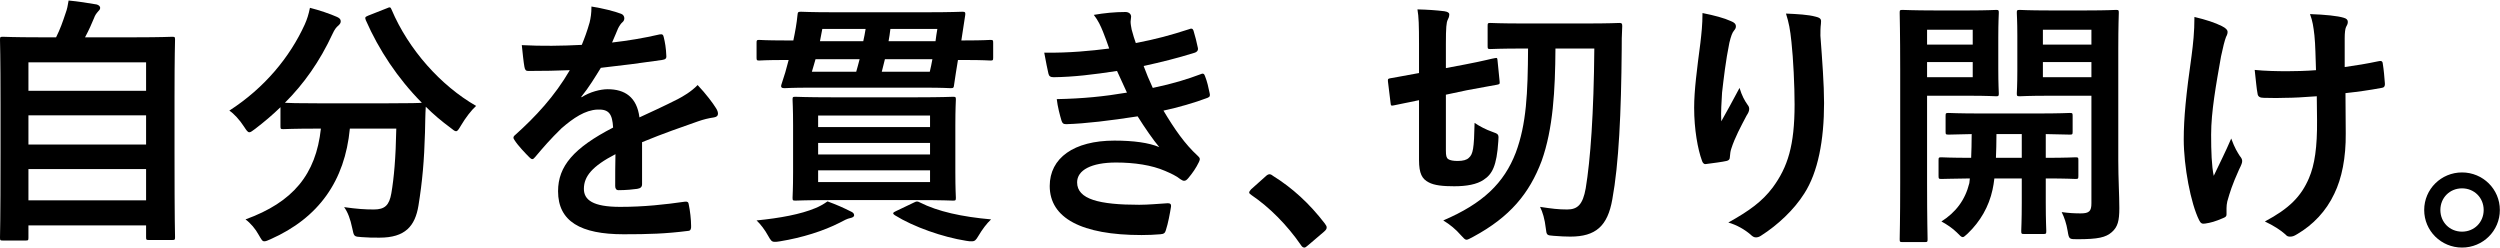
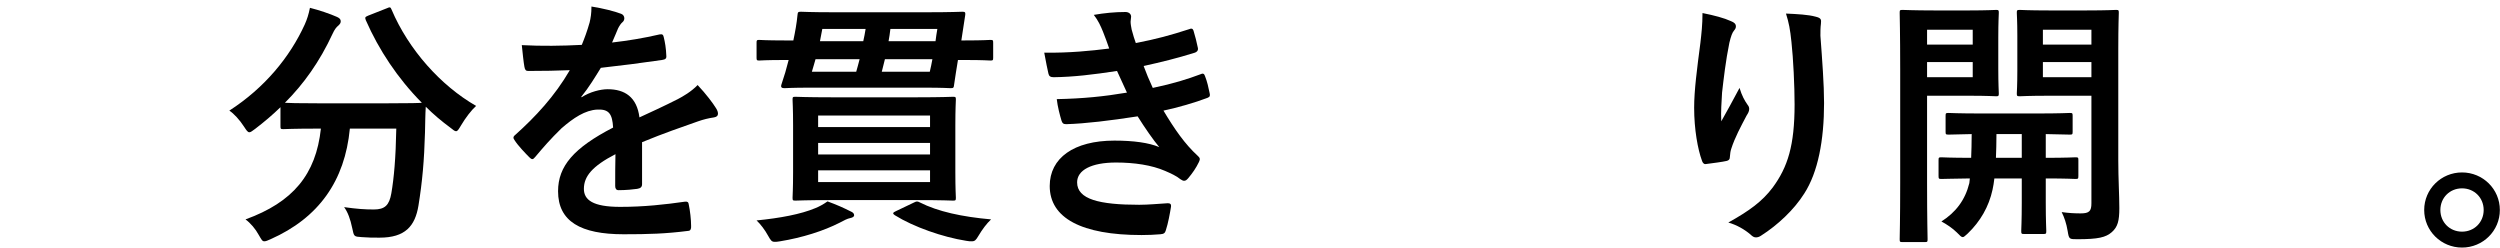
<svg xmlns="http://www.w3.org/2000/svg" width="1150" height="114" viewBox="0 0 1150 114" fill="none">
  <path d="M1132.53 79.32C1142.13 79.32 1149.93 87 1149.93 96.6C1149.93 106.2 1142.13 113.88 1132.53 113.88C1122.93 113.88 1115.13 106.2 1115.13 96.6C1115.13 87 1122.93 79.32 1132.53 79.32ZM1132.53 86.64C1126.89 86.64 1122.57 90.96 1122.57 96.6C1122.57 102.24 1126.89 106.56 1132.53 106.56C1138.17 106.56 1142.49 102.24 1142.49 96.6C1142.49 90.96 1138.17 86.64 1132.53 86.64Z" fill="black" />
-   <path d="M1065.84 55.2L1065.72 44.28C1059.36 44.76 1054.8 45 1051.32 45C1048.8 45.12 1045.68 45.12 1041.24 45C1039.56 45 1038.6 44.4 1038.48 43.08C1038 40.68 1037.76 37.44 1037.16 32.16C1041.6 32.64 1047.6 32.76 1052.04 32.76C1055.4 32.76 1061.04 32.64 1065.36 32.28C1065.12 26.28 1065.12 20.88 1064.64 16.32C1064.16 12.12 1063.8 9.72 1062.6 6.48C1069.68 6.72 1075.32 7.32 1078.08 8.16C1079.4 8.52 1080 9.12 1080 10.08C1080 10.92 1079.64 11.64 1079.16 12.48C1078.8 13.2 1078.56 15.12 1078.56 17.52V30.84C1083.72 30.12 1088.88 29.28 1093.92 28.2C1095.36 27.84 1095.96 28.08 1096.08 29.28C1096.56 32.28 1096.8 35.16 1097.04 38.28C1097.16 39.84 1096.56 40.32 1095.48 40.44C1089.72 41.52 1084.44 42.24 1078.92 42.84L1079.04 61.32C1079.16 72.48 1077.24 82.08 1073.76 89.16C1070.04 97.08 1064.04 103.44 1056.6 107.76C1055.28 108.6 1054.44 108.84 1053.6 108.84C1052.64 108.84 1052.16 108.84 1051.2 107.76C1049.04 105.84 1045.92 103.8 1041.84 101.88C1053.12 95.88 1058.52 90.36 1062.12 81.96C1064.76 75.84 1065.96 67.68 1065.84 55.2ZM1024.2 95.76V98.64C1024.2 99.48 1023.84 99.84 1022.64 100.32C1019.04 101.88 1016.88 102.48 1014.36 102.84C1012.92 103.08 1012.32 102.72 1011.6 101.28C1007.76 93.6 1004.52 76.56 1004.52 64.08C1004.52 54.36 1005.6 43.32 1008.12 25.68C1008.84 20.16 1009.44 14.76 1009.44 7.8C1014.96 9.12 1018.92 10.44 1022.04 12C1023.96 12.96 1024.68 13.8 1024.68 14.64C1024.68 15.12 1024.68 15.72 1023.96 17.04C1023.36 18.6 1022.52 21.84 1021.68 25.92C1019.4 38.88 1017.12 51.36 1017.12 61.92C1017.12 69.6 1017.36 76.44 1018.32 80.88C1021.32 74.52 1023.48 70.44 1026.36 63.72C1028.04 68.28 1029.12 69.84 1030.32 71.76C1031.04 72.6 1031.4 73.32 1031.4 74.04C1031.4 74.88 1031.16 75.6 1029.96 78C1026.72 85.2 1025.76 88.44 1024.56 92.64C1024.32 93.6 1024.2 94.92 1024.2 95.76Z" fill="black" />
  <path d="M974.412 22.32V73.8C974.412 82.2 974.892 89.88 974.892 95.76C974.892 101.52 974.172 104.4 971.412 106.8C968.652 109.2 965.172 110.04 955.572 110.04C951.852 110.04 951.732 110.04 951.132 106.32C950.532 102.72 949.572 99.96 948.372 97.56C951.732 98.04 954.492 98.16 957.132 98.16C961.092 98.16 962.052 97.08 962.052 93.48V44.04H942.372C933.012 44.04 929.892 44.28 929.172 44.28C927.852 44.28 927.732 44.16 927.732 42.96C927.732 42.24 927.972 39.6 927.972 32.52V16.44C927.972 9.48 927.732 6.72 927.732 5.88C927.732 4.68 927.852 4.56 929.172 4.56C929.892 4.56 933.012 4.8 942.372 4.8H960.012C969.372 4.8 972.612 4.56 973.332 4.56C974.532 4.56 974.652 4.68 974.652 5.88C974.652 6.72 974.412 11.76 974.412 22.32ZM962.052 35.52V28.56H939.732V35.52H962.052ZM962.052 13.68H939.732V20.52H962.052V13.68ZM889.452 4.8H906.132C914.052 4.8 917.532 4.56 918.252 4.56C919.332 4.56 919.452 4.68 919.452 5.88C919.452 6.72 919.212 10.08 919.212 17.4V31.56C919.212 38.88 919.452 42.24 919.452 42.96C919.452 44.16 919.332 44.28 918.252 44.28C917.532 44.28 914.052 44.04 906.132 44.04H886.452V84.12C886.452 100.92 886.692 109.2 886.692 110.04C886.692 111.24 886.572 111.36 885.372 111.36H875.172C873.972 111.36 873.852 111.24 873.852 110.04C873.852 109.2 874.092 100.92 874.092 84.12V32.04C874.092 15.24 873.852 6.72 873.852 5.88C873.852 4.68 873.972 4.56 875.172 4.56C876.012 4.56 880.572 4.8 889.452 4.8ZM907.452 35.52V28.56H886.452V35.52H907.452ZM907.452 13.68H886.452V20.52H907.452V13.68ZM930.012 82.08H917.412C917.172 84 916.932 85.68 916.572 87.24C914.892 95.04 910.932 101.88 905.172 107.4C903.972 108.48 903.372 109.08 902.892 109.08C902.172 109.08 901.572 108.36 900.132 106.92C898.212 105 895.332 103.08 893.052 101.88C899.652 97.68 903.972 92.04 905.892 84.24L906.132 82.08C897.012 82.2 893.652 82.32 893.052 82.32C891.852 82.32 891.732 82.2 891.732 80.88V73.68C891.732 72.48 891.852 72.36 893.052 72.36C893.652 72.36 897.132 72.6 906.732 72.6C906.852 69.6 906.972 65.88 906.972 61.68C899.772 61.8 897.012 61.92 896.412 61.92C895.092 61.92 894.972 61.8 894.972 60.6V53.28C894.972 52.08 895.092 51.96 896.412 51.96C897.132 51.96 900.732 52.2 911.412 52.2H937.092C947.772 52.2 951.372 51.96 952.092 51.96C953.292 51.96 953.412 52.08 953.412 53.28V60.6C953.412 61.8 953.292 61.92 952.092 61.92C951.492 61.92 948.492 61.8 941.052 61.68V72.6C950.532 72.6 954.132 72.36 954.732 72.36C955.932 72.36 956.052 72.48 956.052 73.68V80.88C956.052 82.2 955.932 82.32 954.732 82.32C954.132 82.32 950.532 82.08 941.052 82.08V93.24C941.052 101.52 941.292 105.48 941.292 106.2C941.292 107.52 941.172 107.64 939.972 107.64H931.092C929.892 107.64 929.772 107.52 929.772 106.2C929.772 105.48 930.012 101.52 930.012 93.24V82.08ZM918.132 72.6H930.012V61.68H918.372C918.372 65.76 918.252 69.48 918.132 72.6Z" fill="black" />
  <path d="M783.149 6C788.549 7.08 793.109 8.28 796.229 9.72C797.789 10.32 798.509 11.04 798.509 12.12C798.509 12.84 798.269 13.32 797.669 14.04C796.829 15 796.229 16.68 795.509 19.68C793.829 27.84 792.869 36.36 792.149 42.6C791.909 46.92 791.549 51.48 791.789 55.8C794.429 51.12 796.949 46.56 800.189 40.44C801.269 44.04 802.469 46.2 803.909 48.24C804.509 48.96 804.629 49.56 804.629 50.16C804.629 51.12 804.149 52.08 803.429 53.16C800.789 58.2 798.029 63.24 796.349 68.52C795.989 69.6 795.869 70.68 795.749 72.12C795.749 73.32 795.269 73.8 794.189 74.04C792.749 74.4 787.589 75.12 784.589 75.48C783.749 75.6 783.149 74.76 782.909 73.92C780.989 68.76 779.309 59.52 779.309 49.56C779.309 41.52 780.629 31.68 782.189 19.68C782.669 15.48 783.149 11.4 783.149 6ZM821.549 6.24C826.829 6.48 831.749 6.72 835.229 7.68C837.629 8.28 837.869 8.88 837.629 10.92C837.389 12.6 837.389 14.76 837.389 16.44C838.229 27.84 839.069 38.76 839.069 47.4C839.069 64.44 836.309 79.2 829.949 89.04C825.269 96.48 817.709 103.56 810.149 108.36C809.309 108.96 808.469 109.2 807.749 109.2C806.909 109.2 806.189 108.84 805.229 107.88C802.589 105.6 798.869 103.44 795.029 102.36C804.749 96.96 810.629 92.64 815.429 86.28C822.389 76.8 825.509 66.96 825.509 48C825.509 39.48 824.909 27 824.069 19.32C823.469 13.44 822.869 10.44 821.549 6.24Z" fill="black" />
-   <path d="M733.387 22.32H715.507C715.387 41.52 714.427 59.28 709.147 74.04C703.507 89.04 694.507 99.84 677.827 108.84C676.147 109.68 675.307 110.28 674.587 110.28C673.867 110.28 673.267 109.56 671.947 108.12C669.667 105.48 667.027 103.32 663.907 101.4C682.147 93.6 691.867 84.24 697.267 70.2C702.187 57 702.787 42.84 702.907 22.32H700.987C689.947 22.32 686.347 22.56 685.627 22.56C684.427 22.56 684.307 22.44 684.307 21.24V11.88C684.307 10.68 684.427 10.56 685.627 10.56C686.347 10.56 689.947 10.8 700.987 10.8H729.427C740.467 10.8 744.187 10.56 744.907 10.56C745.987 10.56 746.227 10.8 746.227 12C745.987 15.96 745.987 19.44 745.987 22.68C745.747 51.96 744.667 75.36 741.667 91.68C739.507 104.04 733.987 108.84 722.347 108.84C720.067 108.84 717.787 108.72 714.667 108.48C711.547 108.24 711.427 108.24 711.067 105C710.587 100.8 709.627 97.56 708.427 95.16C713.947 96 716.827 96.36 720.907 96.36C725.707 96.36 728.107 94.08 729.427 86.64C731.587 73.68 733.147 52.08 733.387 22.32ZM665.107 43.56V69.24C665.107 71.64 665.347 72.6 666.187 73.2C667.027 73.8 668.707 74.04 670.507 74.04C673.027 74.04 674.707 73.56 675.667 72.6C677.587 70.92 678.067 68.4 678.307 56.52C680.587 58.08 683.587 59.64 686.347 60.6C689.467 61.68 689.467 61.8 689.227 64.92C688.507 76.44 686.347 80.16 682.507 82.68C679.387 84.84 674.587 85.68 668.947 85.68C663.907 85.68 659.827 85.32 657.187 83.88C654.187 82.32 652.747 79.92 652.747 73.56V46.08L641.107 48.48C639.907 48.72 639.787 48.6 639.667 47.4L638.467 37.56C638.347 36.24 638.467 36.24 639.547 36C640.747 35.76 643.867 35.28 652.747 33.6V20.16C652.747 11.76 652.627 7.68 652.027 4.32C656.707 4.44 660.427 4.68 664.387 5.16C665.947 5.4 666.667 5.88 666.667 6.6C666.667 7.68 666.307 8.4 665.947 9.12C665.347 10.32 665.107 12.6 665.107 20.16V31.32L673.987 29.64C683.347 27.84 686.467 26.88 687.547 26.76C688.747 26.52 688.747 26.64 688.867 27.84L689.827 37.44C689.947 38.64 689.827 38.76 688.507 39C687.427 39.24 684.187 39.72 674.707 41.52L665.107 43.56Z" fill="black" />
-   <path d="M575.468 87.12L582.188 81.12C583.028 80.28 583.628 80.16 583.988 80.16C584.348 80.16 584.828 80.28 585.548 80.88C594.428 86.4 602.348 93.6 609.428 102.84C610.148 103.8 610.268 104.16 610.268 104.64C610.268 105.24 610.028 105.72 609.068 106.56L601.748 112.8C600.908 113.52 600.428 113.88 600.068 113.88C599.468 113.88 598.988 113.64 598.388 112.68C592.028 103.44 583.868 95.28 575.708 89.76C574.988 89.28 574.628 88.92 574.628 88.56C574.628 88.2 574.868 87.84 575.468 87.12Z" fill="black" />
  <path d="M510.233 22.32C509.273 19.56 508.553 17.52 507.353 14.52C506.273 11.88 505.193 9.48 503.153 6.84C507.953 6 512.873 5.52 517.673 5.52C519.353 5.52 520.312 6.48 520.312 7.68C520.312 8.4 520.073 9.24 520.073 9.96C520.073 11.04 520.313 12.24 520.553 13.56C521.393 16.68 521.753 17.76 522.473 19.8C531.833 18 538.433 16.2 546.953 13.44C548.033 12.96 548.633 13.08 548.993 14.04C549.713 16.32 550.553 19.68 551.033 22.08C551.273 23.28 550.433 24 549.593 24.24C541.553 26.76 534.233 28.56 526.073 30.36C527.153 33.36 528.713 37.08 530.273 40.44C539.993 38.4 546.353 36.36 552.113 34.2C553.313 33.6 553.913 33.84 554.273 34.92C555.353 37.68 555.833 39.96 556.433 42.84C556.673 43.92 556.673 44.52 555.473 45C549.473 47.28 541.913 49.44 535.193 50.88C540.353 59.52 545.033 66.24 550.913 71.64C552.113 72.72 552.113 73.2 551.513 74.52C550.193 77.28 548.513 79.68 546.593 81.96C545.873 82.8 545.393 83.16 544.673 83.16C544.193 83.16 543.713 82.92 542.993 82.44C541.073 80.88 538.673 79.8 535.913 78.6C529.793 75.96 521.873 74.76 513.353 74.76C502.073 74.76 495.473 78.24 495.473 83.88C495.473 91.68 505.673 94.2 524.033 94.2C528.473 94.2 532.913 93.72 537.233 93.48C538.433 93.48 538.793 94.08 538.673 95.04C538.193 98.04 537.353 102.72 536.273 105.96C535.913 107.16 535.433 107.64 533.753 107.76C530.993 108 528.113 108.12 525.113 108.12C497.513 108.12 482.873 100.32 482.873 85.56C482.873 72.72 493.913 64.68 512.633 64.68C521.393 64.68 528.473 65.64 533.273 67.68C530.513 64.44 526.553 58.68 523.312 53.52C510.952 55.44 499.193 56.88 490.433 57.12C489.113 57.12 488.633 56.64 488.273 55.44C487.553 53.04 486.473 48.96 486.113 45.6C498.113 45.36 507.713 44.4 518.393 42.6C517.193 40.08 515.393 36 513.833 32.64C502.793 34.32 493.913 35.4 484.673 35.52C483.233 35.52 482.513 35.04 482.273 33.84C481.913 32.52 481.073 28.08 480.353 24.24C492.113 24.36 501.713 23.4 510.233 22.32Z" fill="black" />
  <path d="M382.579 44.76H421.819C433.459 44.76 437.659 44.52 438.379 44.52C439.579 44.52 439.699 44.64 439.699 45.84C439.699 46.56 439.459 49.92 439.459 57.6V79.2C439.459 87 439.699 90.24 439.699 90.96C439.699 92.16 439.579 92.28 438.379 92.28C437.659 92.28 433.459 92.04 421.819 92.04H382.579C370.819 92.04 366.739 92.28 365.899 92.28C364.699 92.28 364.579 92.16 364.579 90.96C364.579 90.12 364.819 87 364.819 79.2V57.6C364.819 49.92 364.579 46.56 364.579 45.84C364.579 44.64 364.699 44.52 365.899 44.52C366.739 44.52 370.819 44.76 382.579 44.76ZM427.819 83.76V78.36H376.339V83.76H427.819ZM427.819 53.16H376.339V58.44H427.819V53.16ZM376.339 71.04H427.819V65.76H376.339V71.04ZM444.019 6.84L442.219 18.6H444.019C452.539 18.6 454.819 18.36 455.539 18.36C456.739 18.36 456.859 18.48 456.859 19.68V26.52C456.859 27.72 456.739 27.84 455.539 27.84C454.819 27.84 452.539 27.6 444.019 27.6H440.659C439.939 31.68 439.459 35.28 438.859 39.12C438.739 40.32 438.619 40.56 437.299 40.56C436.579 40.56 433.819 40.32 425.299 40.32H372.739C364.219 40.32 361.459 40.56 360.859 40.56C359.659 40.56 359.059 40.2 359.419 39C360.739 35.16 361.819 31.44 362.779 27.6H360.739C352.219 27.6 349.939 27.84 349.219 27.84C348.139 27.84 348.019 27.72 348.019 26.52V19.68C348.019 18.48 348.139 18.36 349.219 18.36C349.939 18.36 352.219 18.6 360.739 18.6H364.939C365.779 14.64 366.499 10.68 366.859 6.84C366.979 5.64 367.099 5.4 368.419 5.4C369.139 5.4 372.739 5.64 383.539 5.64H426.139C437.779 5.64 441.979 5.4 442.699 5.4C443.899 5.4 444.139 5.64 444.019 6.84ZM405.619 33H427.699C428.179 31.08 428.539 29.16 428.899 27.24H407.059L405.619 33ZM431.179 13.32H409.579C409.339 15.24 409.099 17.16 408.739 18.96H430.339C430.579 17.16 430.819 15.24 431.179 13.32ZM373.459 33H393.859C394.339 31.2 394.939 29.28 395.419 27.24H375.139C374.539 29.16 374.059 31.2 373.459 33ZM377.179 18.96H397.099C397.459 17.16 397.939 15.24 398.179 13.32H378.259L377.179 18.96ZM412.219 97.08L420.259 93.24C421.699 92.52 421.939 92.52 423.139 93.12C431.419 97.32 442.459 99.72 455.899 100.92C453.859 102.84 451.939 105.36 450.019 108.6C448.939 110.4 448.459 111 447.019 111C446.299 111 445.579 111 444.379 110.76C433.699 109.08 420.259 104.4 411.619 99C410.539 98.28 410.539 97.8 412.219 97.08ZM380.659 92.64C385.219 94.32 387.859 95.52 391.219 97.2C392.419 97.68 392.899 98.28 392.899 99C392.899 99.72 392.179 100.08 391.099 100.32C389.779 100.56 388.219 101.4 386.179 102.48C378.859 106.2 369.139 109.32 358.819 111C357.619 111.24 356.899 111.24 356.299 111.24C354.979 111.24 354.499 110.52 353.419 108.6C351.859 105.72 349.819 103.08 348.019 101.4C358.939 100.32 368.419 98.52 375.019 95.76C376.819 95.04 378.619 94.08 380.659 92.64Z" fill="black" />
  <path d="M295.349 65.4V84.72C295.349 86.04 294.629 86.64 293.069 86.88C291.509 87.12 287.909 87.48 284.549 87.48C283.469 87.48 282.989 86.76 282.989 85.56C282.989 81.24 282.989 75.24 283.109 70.92C272.429 76.44 268.589 81.12 268.589 86.88C268.589 91.92 272.669 95.16 285.269 95.16C296.309 95.16 305.909 94.08 315.149 92.76C316.229 92.64 316.709 93 316.829 94.08C317.429 96.84 317.909 101.04 317.909 103.92C318.029 105.36 317.549 106.2 316.589 106.2C306.269 107.52 298.469 107.76 286.829 107.76C267.149 107.76 256.709 101.88 256.709 87.96C256.709 76.44 263.909 68.04 282.029 58.68C281.669 52.56 280.229 50.16 274.829 50.4C269.189 50.64 263.789 54.24 258.269 59.04C253.109 64.08 250.109 67.56 246.269 72.12C245.669 72.84 245.309 73.2 244.829 73.2C244.469 73.2 243.989 72.84 243.509 72.36C241.829 70.68 238.229 66.96 236.669 64.44C236.309 63.96 236.189 63.6 236.189 63.36C236.189 62.88 236.429 62.52 237.029 62.04C246.269 53.76 255.149 44.28 262.109 32.28C256.469 32.52 249.989 32.64 242.909 32.64C241.829 32.64 241.469 32.04 241.229 30.72C240.869 28.8 240.389 24.36 240.029 20.76C249.149 21.24 258.509 21.12 267.629 20.64C268.949 17.4 270.029 14.52 271.229 10.32C271.709 8.28 272.069 6.24 272.069 3C277.349 3.84 282.629 5.16 285.749 6.36C286.709 6.72 287.189 7.56 287.189 8.4C287.189 9 286.949 9.72 286.349 10.2C285.629 10.8 284.909 11.88 284.309 13.08C283.589 14.76 282.989 16.32 281.549 19.56C288.869 18.72 296.189 17.52 303.389 15.84C304.709 15.6 305.069 15.96 305.309 17.04C305.909 19.44 306.389 22.2 306.509 25.68C306.629 26.88 306.149 27.36 304.469 27.6C295.469 28.92 285.149 30.24 276.389 31.2C273.629 35.64 270.989 40.08 267.389 44.52L267.509 44.76C271.349 42.24 276.269 41.04 279.509 41.04C287.429 41.04 292.949 44.64 294.149 54C298.829 51.84 305.669 48.72 311.789 45.6C314.069 44.4 317.909 42.24 320.909 39.12C324.869 43.32 327.989 47.52 329.309 49.68C330.029 50.76 330.269 51.6 330.269 52.32C330.269 53.28 329.669 53.76 328.469 54C325.949 54.36 323.549 54.96 321.149 55.8C313.349 58.56 305.549 61.2 295.349 65.4Z" fill="black" />
  <path d="M169.334 7.2L177.854 3.84C179.414 3.12 179.654 3.24 180.134 4.44C187.934 22.8 202.694 39.36 219.014 48.72C216.854 50.64 214.094 54.24 212.054 57.72C210.974 59.52 210.494 60.36 209.774 60.36C209.174 60.36 208.454 59.76 207.254 58.8C203.174 55.8 199.334 52.56 195.854 49.08C195.614 52.56 195.614 56.76 195.494 60.96C195.134 73.8 194.294 83.4 192.494 94.56C190.934 104.04 186.374 109.32 174.614 109.32C171.614 109.32 169.334 109.32 166.454 109.08C162.734 108.84 162.854 108.84 162.014 104.88C161.174 100.8 159.974 97.56 158.294 95.28C164.294 96.12 167.774 96.36 171.974 96.36C177.014 96.36 179.054 94.44 180.014 88.92C181.214 81.96 182.054 72.72 182.294 59.16H160.934C158.654 83.16 146.654 100.2 124.454 110.04C123.134 110.64 122.294 111 121.574 111C120.614 111 120.254 110.16 119.054 108.12C117.494 105.24 115.214 102.6 112.934 100.92C134.774 93 145.334 80.28 147.614 59.16H146.174C134.894 59.16 131.054 59.4 130.334 59.4C129.134 59.4 129.014 59.28 129.014 58.08V49.32C125.294 52.92 121.454 56.16 117.374 59.28C116.054 60.24 115.334 60.84 114.734 60.84C113.894 60.84 113.414 60 112.214 58.2C110.294 55.2 107.534 52.2 105.494 50.88C121.694 40.44 133.334 26.28 140.174 11.28C141.254 8.88 141.974 6.6 142.574 3.6C146.894 4.68 151.814 6.36 155.054 7.8C156.374 8.4 156.734 9 156.734 9.84C156.734 10.56 156.374 11.04 155.774 11.64C154.574 12.6 153.854 13.68 153.014 15.48C147.014 28.44 139.694 38.64 131.054 47.28C132.734 47.4 136.934 47.52 146.174 47.52H178.454C188.894 47.52 192.854 47.4 194.054 47.28C182.894 36 174.254 22.92 168.254 9.24C167.774 7.92 168.014 7.8 169.334 7.2Z" fill="black" />
-   <path d="M11.76 110.64H1.32C0.12 110.64 0 110.52 0 109.32C0 108.6 0.24 102.24 0.24 70.2V48C0.24 25.68 0 19.08 0 18.24C0 17.04 0.12 16.92 1.32 16.92C2.16 16.92 6.36 17.16 18 17.16H25.8C27.72 13.32 28.8 10.2 30.24 5.88C30.84 4.32 31.2 2.52 31.56 0.24C35.64 0.6 40.92 1.44 44.4 2.04C45.48 2.28 46.08 3 46.08 3.6C46.08 4.32 45.6 4.8 45.12 5.28C44.28 6.24 43.68 7.08 43.32 8.16C42.12 11.04 41.04 13.56 39.12 17.16H62.52C74.16 17.16 78.36 16.92 79.2 16.92C80.4 16.92 80.52 17.04 80.52 18.24C80.52 18.96 80.28 25.68 80.28 44.76V70.08C80.28 102.12 80.52 108.48 80.52 109.08C80.52 110.28 80.4 110.4 79.2 110.4H68.52C67.32 110.4 67.2 110.28 67.2 109.08V103.68H13.08V109.32C13.08 110.52 12.96 110.64 11.76 110.64ZM13.08 92.16H67.2V77.76H13.08V92.16ZM13.08 66.48H67.2V53.04H13.08V66.48ZM13.08 28.68V41.76H67.2V28.68H13.08Z" fill="black" />
</svg>